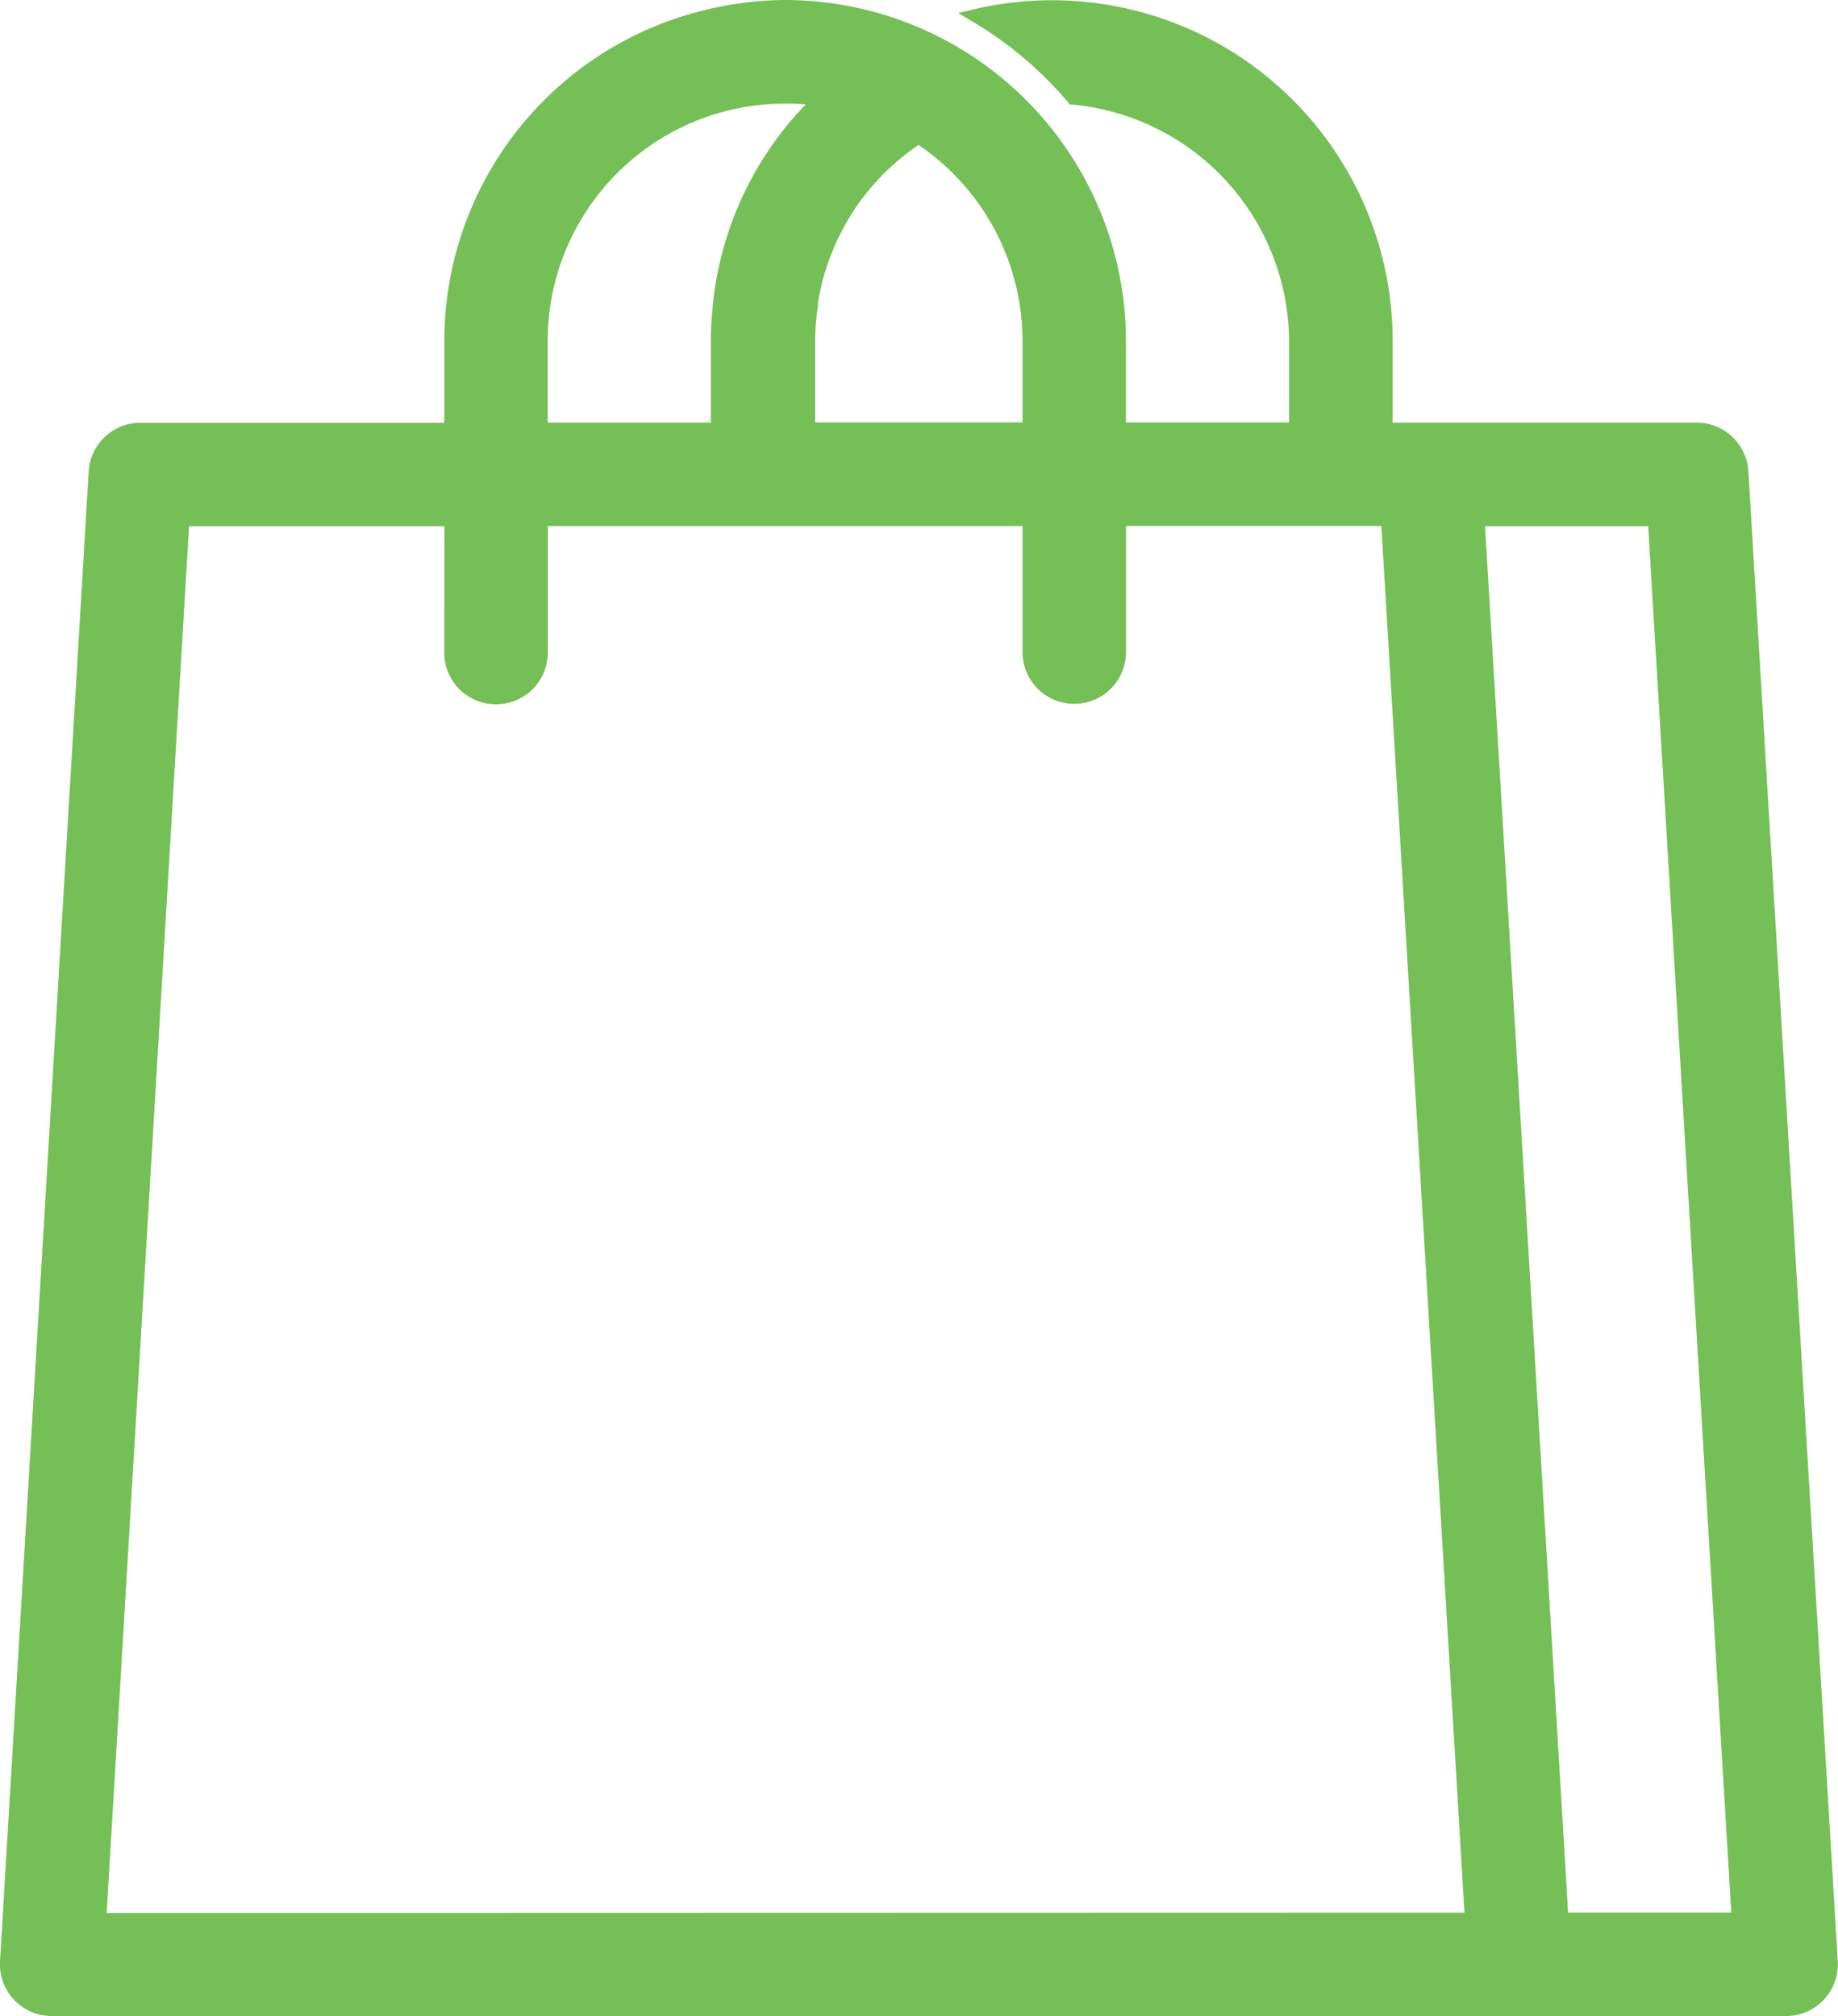
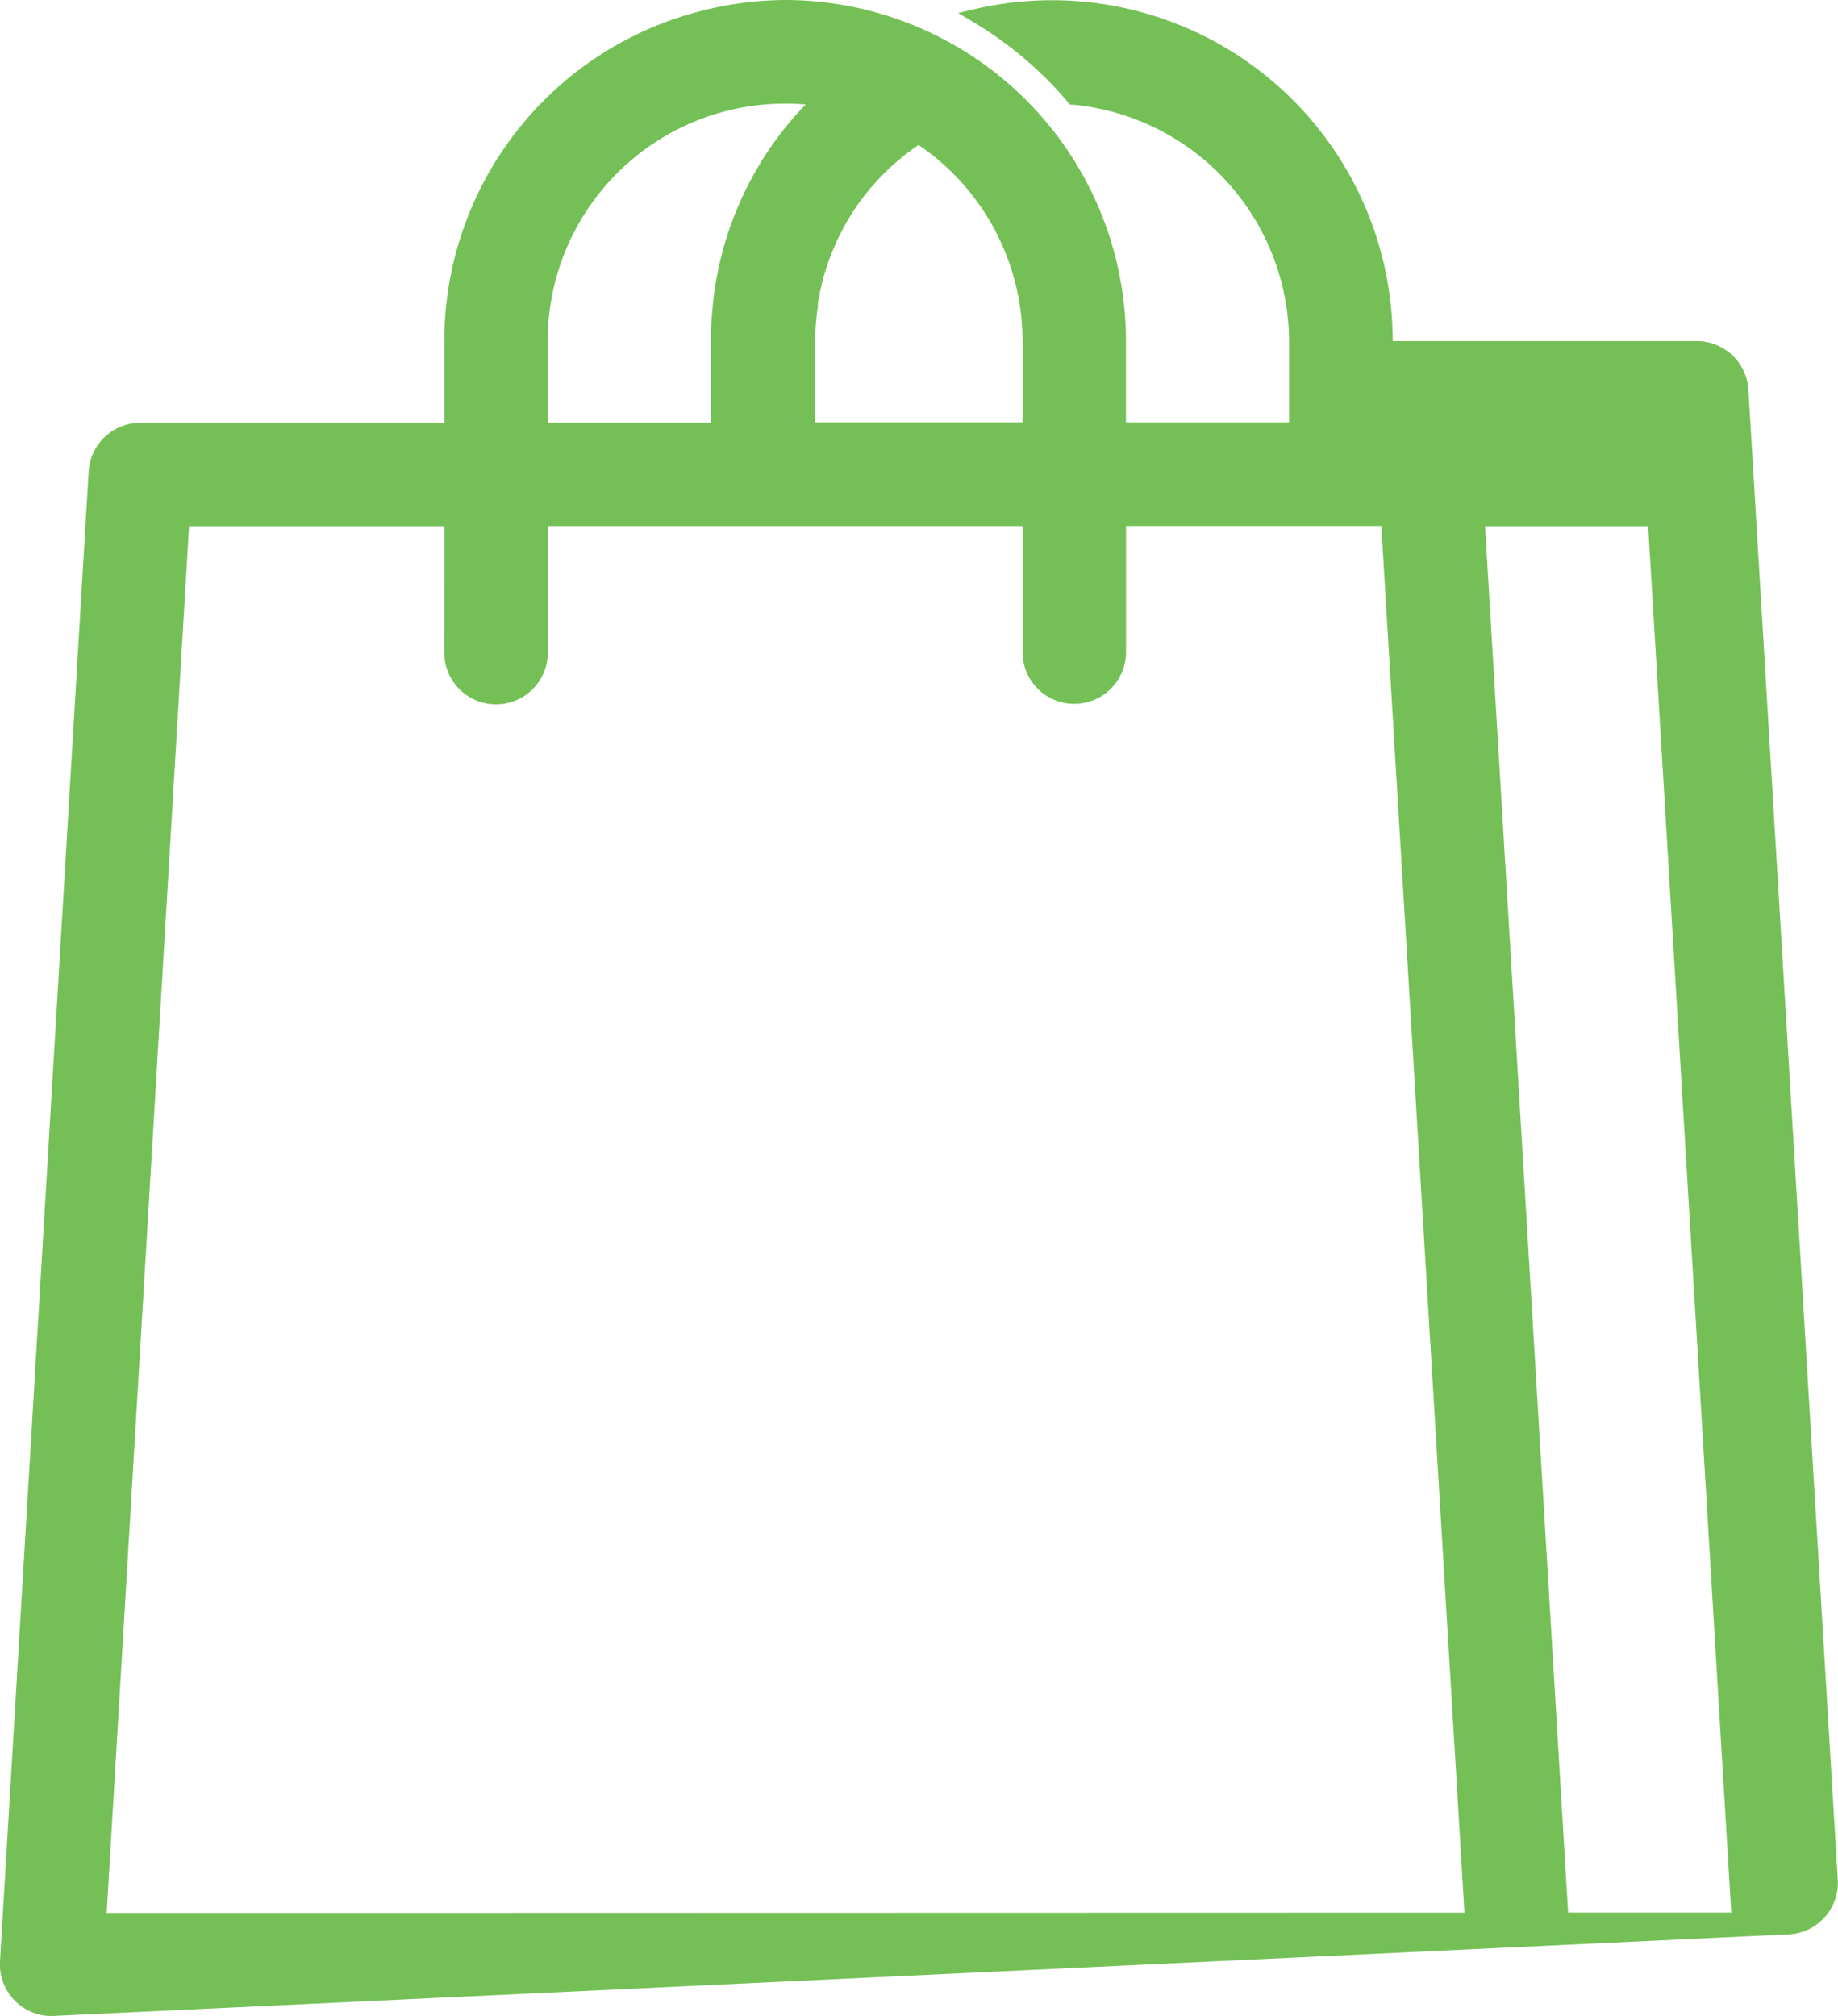
<svg xmlns="http://www.w3.org/2000/svg" id="Group_3" data-name="Group 3" width="31.546" height="34.605" viewBox="0 0 31.546 34.605">
  <defs>
    <clipPath id="clip-path">
      <path id="Clip_2" data-name="Clip 2" d="M0,0H31.546V34.6H0Z" transform="translate(0 0)" fill="none" />
    </clipPath>
  </defs>
-   <path id="Clip_2-2" data-name="Clip 2" d="M0,0H31.546V34.6H0Z" transform="translate(0 0)" fill="none" />
  <g id="Group_3-2" data-name="Group 3" clip-path="url(#clip-path)">
-     <path id="Fill_1" data-name="Fill 1" d="M.888,34.6A.887.887,0,0,1,0,33.664L1.522,8.092a.888.888,0,0,1,.886-.836H7.626v-1.4A5.844,5.844,0,0,1,12.031.189,5.906,5.906,0,0,1,13.474,0,5.857,5.857,0,0,1,19.325,5.85v1.4h2.8v-1.4a4.1,4.1,0,0,0-3.71-4.054l-.052,0-.032-.04A6.446,6.446,0,0,0,16.711.382L16.444.223l.3-.07a5.847,5.847,0,0,1,7.159,5.7v1.4l5.218,0a.89.89,0,0,1,.887.835l1.534,25.571a.887.887,0,0,1-.887.941ZM7.627,9.031l-4.382,0-1.414,23.8,3.637,0,19.667-.005L23.708,9.027H19.326v2.165a.888.888,0,0,1-1.776,0V9.028l-8.148,0V11.2a.888.888,0,0,1-1.777,0Zm20.661,0h-2.8l1.426,23.794h2.8ZM13.475,1.778A4.074,4.074,0,0,0,9.4,5.853v1.4h2.8v-1.4c0-.175.009-.353.028-.544l.008-.1a5.8,5.8,0,0,1,1.127-2.872,5.423,5.423,0,0,1,.466-.544A3.389,3.389,0,0,0,13.475,1.778Zm2.291.709a4.26,4.26,0,0,0-.549.446c-.08.078-.163.166-.246.262l-.025.029a.864.864,0,0,0-.058.07c-.07.085-.132.167-.19.251l-.045.068a4.18,4.18,0,0,0-.436.884l-.014.04-.012.036c-.015.044-.03.088-.042.133-.022.072-.039.141-.054.211-.024.1-.042.195-.057.284l0,.033,0,.028c-.006.036-.012.072-.016.109a3.975,3.975,0,0,0-.031.478v1.4H17.55l0-1.4A4.072,4.072,0,0,0,15.766,2.488Z" transform="translate(0 0)" fill="#74C056" />
+     <path id="Fill_1" data-name="Fill 1" d="M.888,34.6A.887.887,0,0,1,0,33.664L1.522,8.092a.888.888,0,0,1,.886-.836H7.626v-1.4A5.844,5.844,0,0,1,12.031.189,5.906,5.906,0,0,1,13.474,0,5.857,5.857,0,0,1,19.325,5.85v1.4h2.8v-1.4a4.1,4.1,0,0,0-3.71-4.054l-.052,0-.032-.04A6.446,6.446,0,0,0,16.711.382L16.444.223l.3-.07a5.847,5.847,0,0,1,7.159,5.7l5.218,0a.89.89,0,0,1,.887.835l1.534,25.571a.887.887,0,0,1-.887.941ZM7.627,9.031l-4.382,0-1.414,23.8,3.637,0,19.667-.005L23.708,9.027H19.326v2.165a.888.888,0,0,1-1.776,0V9.028l-8.148,0V11.2a.888.888,0,0,1-1.777,0Zm20.661,0h-2.8l1.426,23.794h2.8ZM13.475,1.778A4.074,4.074,0,0,0,9.4,5.853v1.4h2.8v-1.4c0-.175.009-.353.028-.544l.008-.1a5.8,5.8,0,0,1,1.127-2.872,5.423,5.423,0,0,1,.466-.544A3.389,3.389,0,0,0,13.475,1.778Zm2.291.709a4.26,4.26,0,0,0-.549.446c-.08.078-.163.166-.246.262l-.025.029a.864.864,0,0,0-.058.07c-.07.085-.132.167-.19.251l-.045.068a4.18,4.18,0,0,0-.436.884l-.014.04-.012.036c-.015.044-.03.088-.042.133-.022.072-.039.141-.054.211-.024.1-.042.195-.057.284l0,.033,0,.028c-.006.036-.012.072-.016.109a3.975,3.975,0,0,0-.031.478v1.4H17.55l0-1.4A4.072,4.072,0,0,0,15.766,2.488Z" transform="translate(0 0)" fill="#74C056" />
  </g>
</svg>